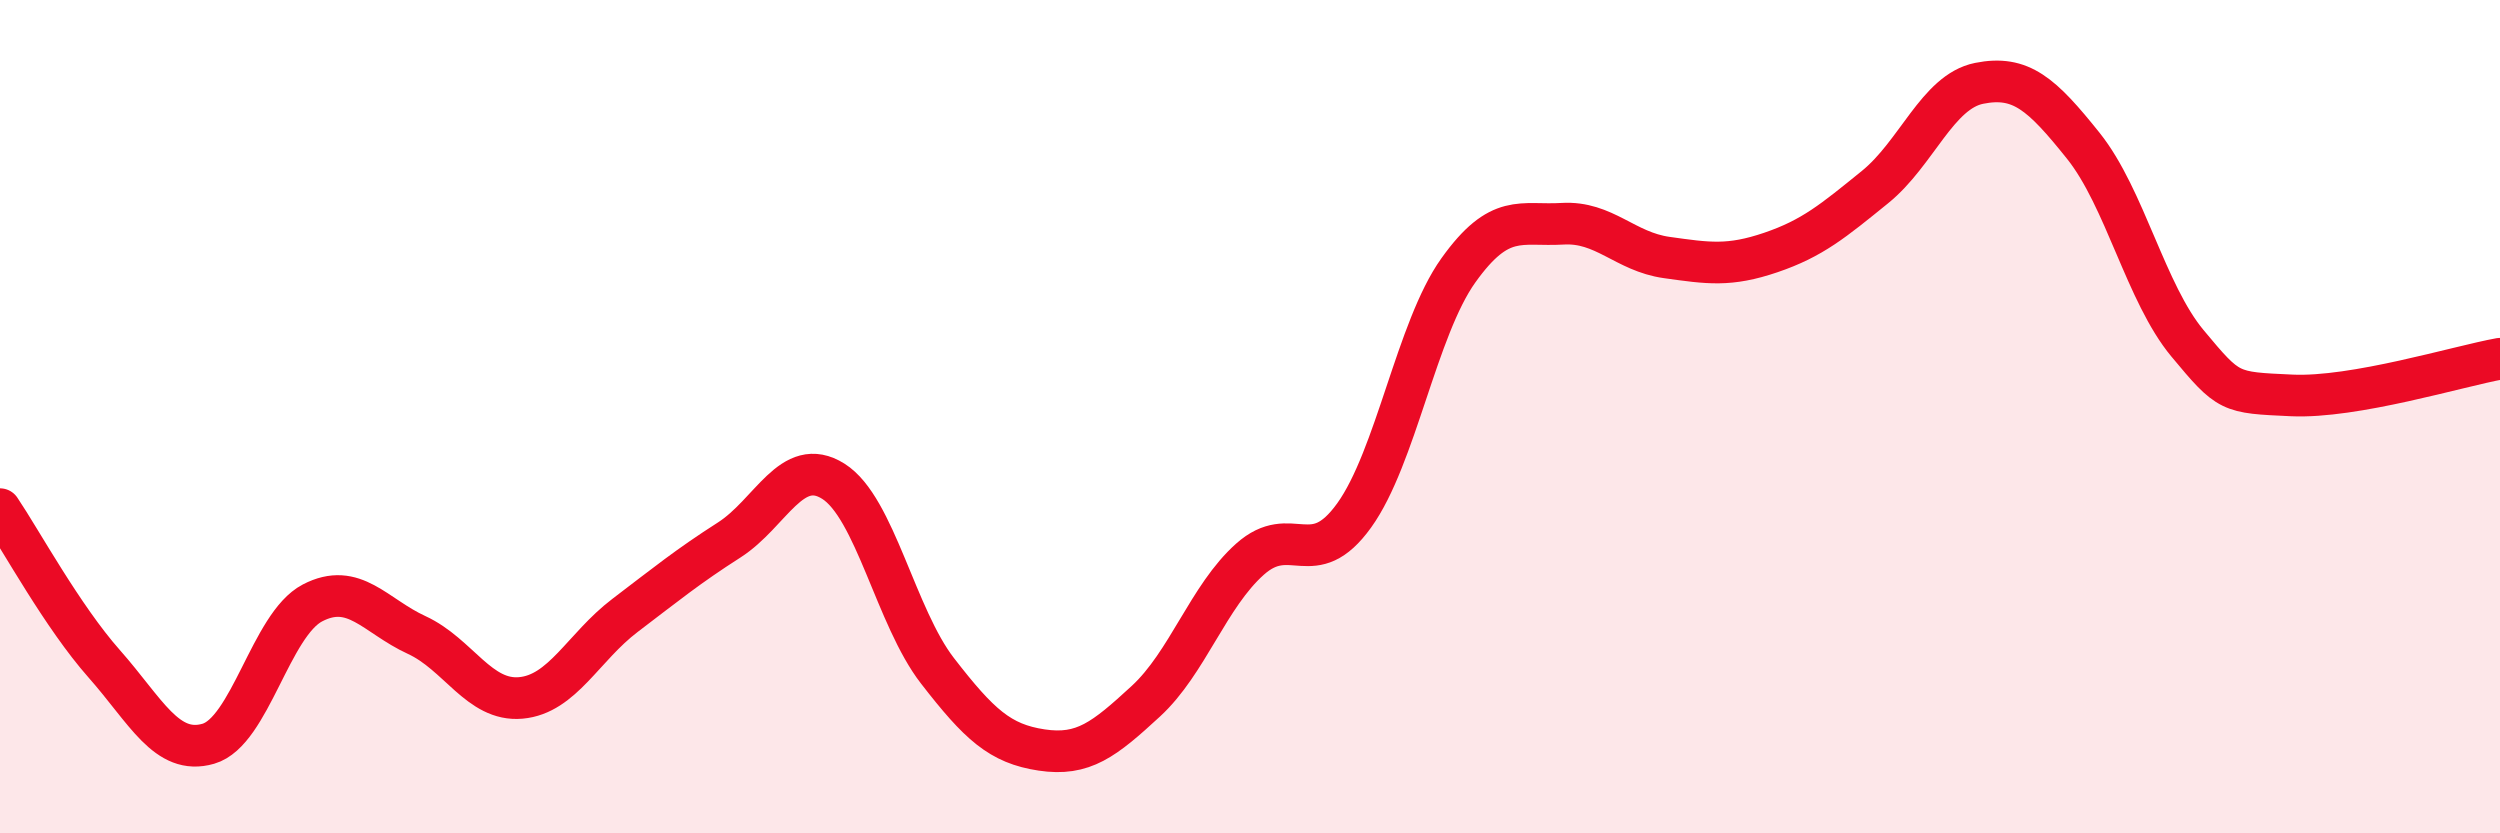
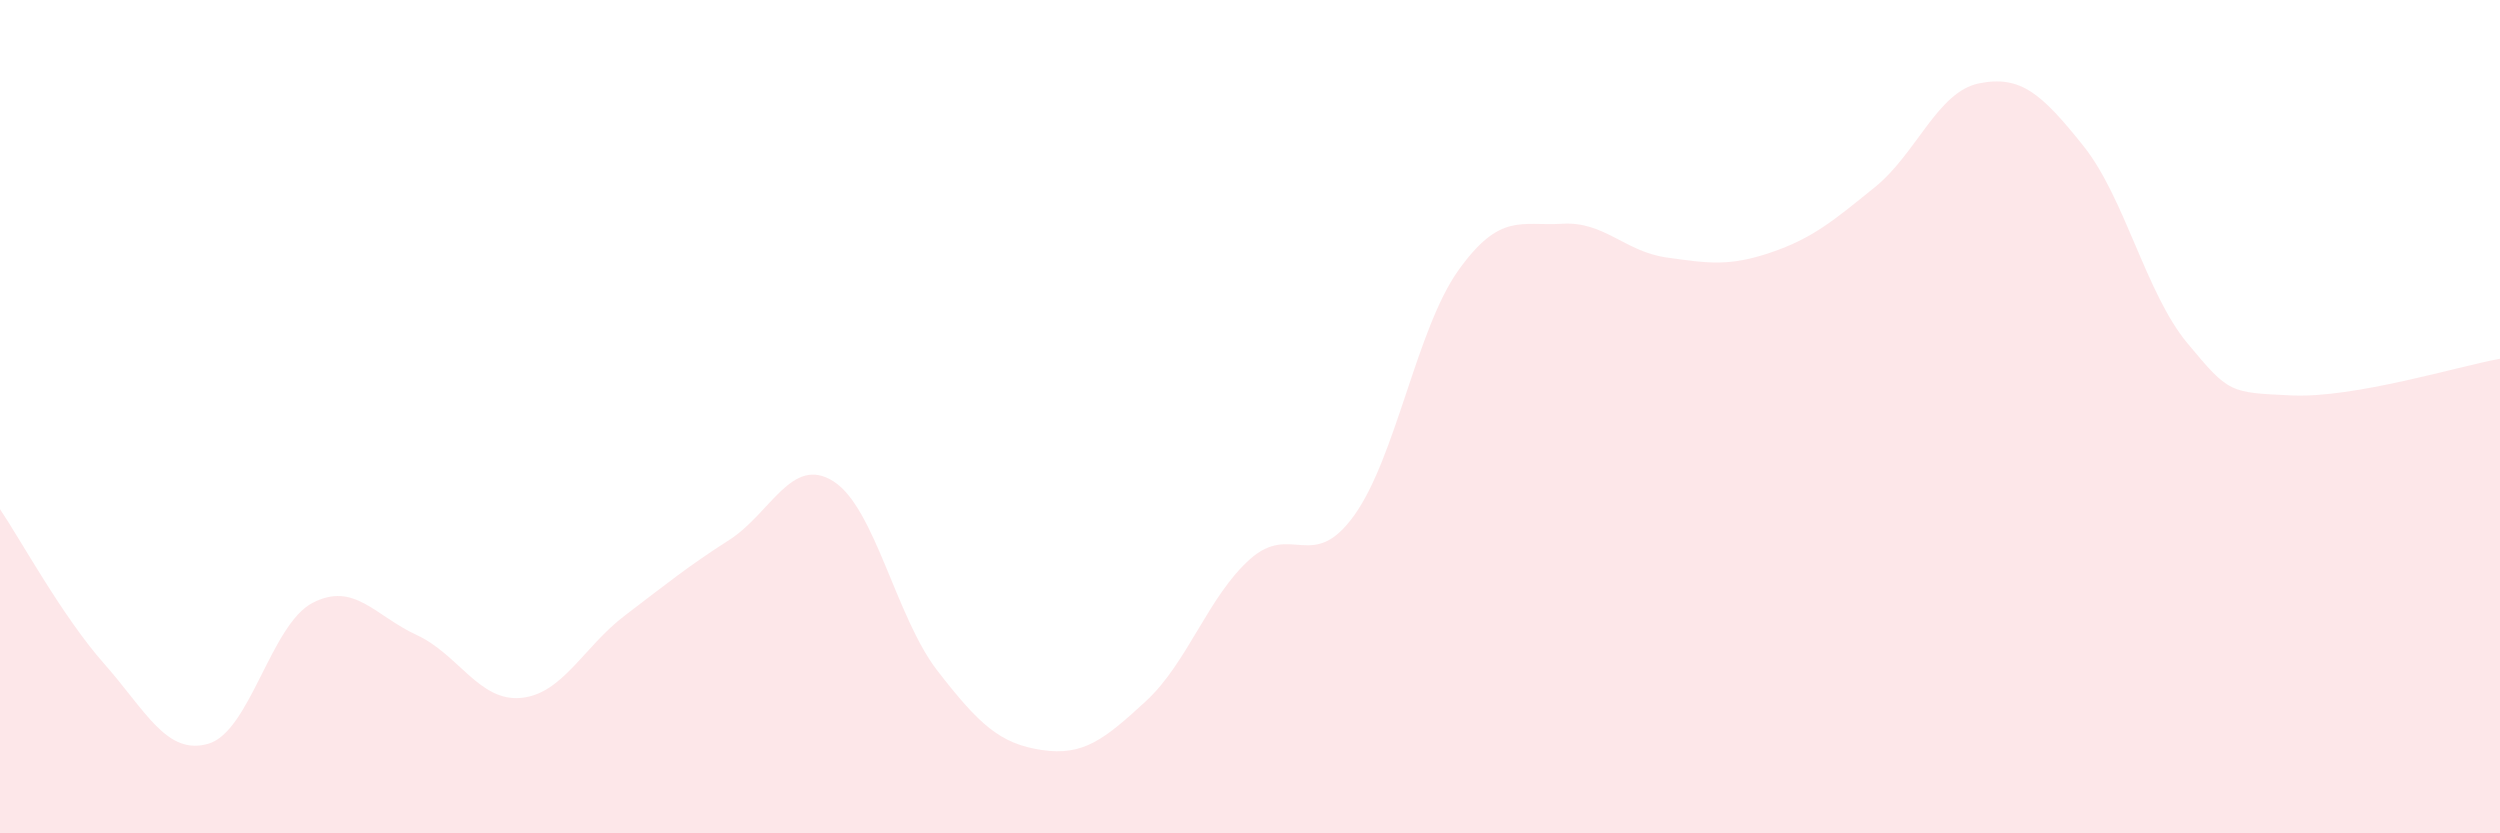
<svg xmlns="http://www.w3.org/2000/svg" width="60" height="20" viewBox="0 0 60 20">
  <path d="M 0,12.22 C 0.5,12.96 1.5,14.8 2.5,15.93 C 3.5,17.06 4,18.14 5,17.85 C 6,17.56 6.5,14.99 7.5,14.47 C 8.5,13.95 9,14.78 10,15.24 C 11,15.7 11.5,16.84 12.5,16.75 C 13.5,16.66 14,15.53 15,14.77 C 16,14.01 16.5,13.6 17.5,12.96 C 18.5,12.32 19,10.92 20,11.55 C 21,12.18 21.5,14.81 22.5,16.1 C 23.5,17.39 24,17.85 25,18 C 26,18.15 26.5,17.75 27.5,16.83 C 28.5,15.91 29,14.31 30,13.42 C 31,12.53 31.5,13.76 32.5,12.37 C 33.5,10.98 34,7.89 35,6.49 C 36,5.09 36.5,5.43 37.5,5.37 C 38.5,5.31 39,6.04 40,6.18 C 41,6.32 41.5,6.4 42.5,6.06 C 43.5,5.72 44,5.3 45,4.49 C 46,3.68 46.5,2.2 47.5,2 C 48.5,1.8 49,2.25 50,3.5 C 51,4.75 51.5,7.04 52.5,8.24 C 53.5,9.44 53.5,9.42 55,9.49 C 56.5,9.56 59,8.79 60,8.61L60 20L0 20Z" fill="#EB0A25" opacity="0.1" stroke-linecap="round" stroke-linejoin="round" />
-   <path d="M 0,12.22 C 0.5,12.96 1.5,14.8 2.5,15.93 C 3.5,17.06 4,18.14 5,17.85 C 6,17.56 6.5,14.99 7.5,14.47 C 8.5,13.95 9,14.78 10,15.24 C 11,15.7 11.5,16.84 12.5,16.75 C 13.5,16.66 14,15.53 15,14.77 C 16,14.01 16.5,13.6 17.5,12.96 C 18.5,12.32 19,10.92 20,11.55 C 21,12.18 21.5,14.81 22.5,16.1 C 23.5,17.39 24,17.85 25,18 C 26,18.15 26.5,17.75 27.5,16.83 C 28.5,15.91 29,14.31 30,13.42 C 31,12.53 31.5,13.76 32.5,12.37 C 33.5,10.98 34,7.89 35,6.49 C 36,5.09 36.5,5.43 37.5,5.37 C 38.5,5.31 39,6.04 40,6.18 C 41,6.32 41.5,6.4 42.5,6.06 C 43.5,5.72 44,5.3 45,4.49 C 46,3.68 46.5,2.2 47.5,2 C 48.5,1.8 49,2.25 50,3.5 C 51,4.75 51.5,7.04 52.5,8.24 C 53.5,9.44 53.5,9.42 55,9.49 C 56.5,9.56 59,8.79 60,8.61" stroke="#EB0A25" stroke-width="1" fill="none" stroke-linecap="round" stroke-linejoin="round" />
</svg>